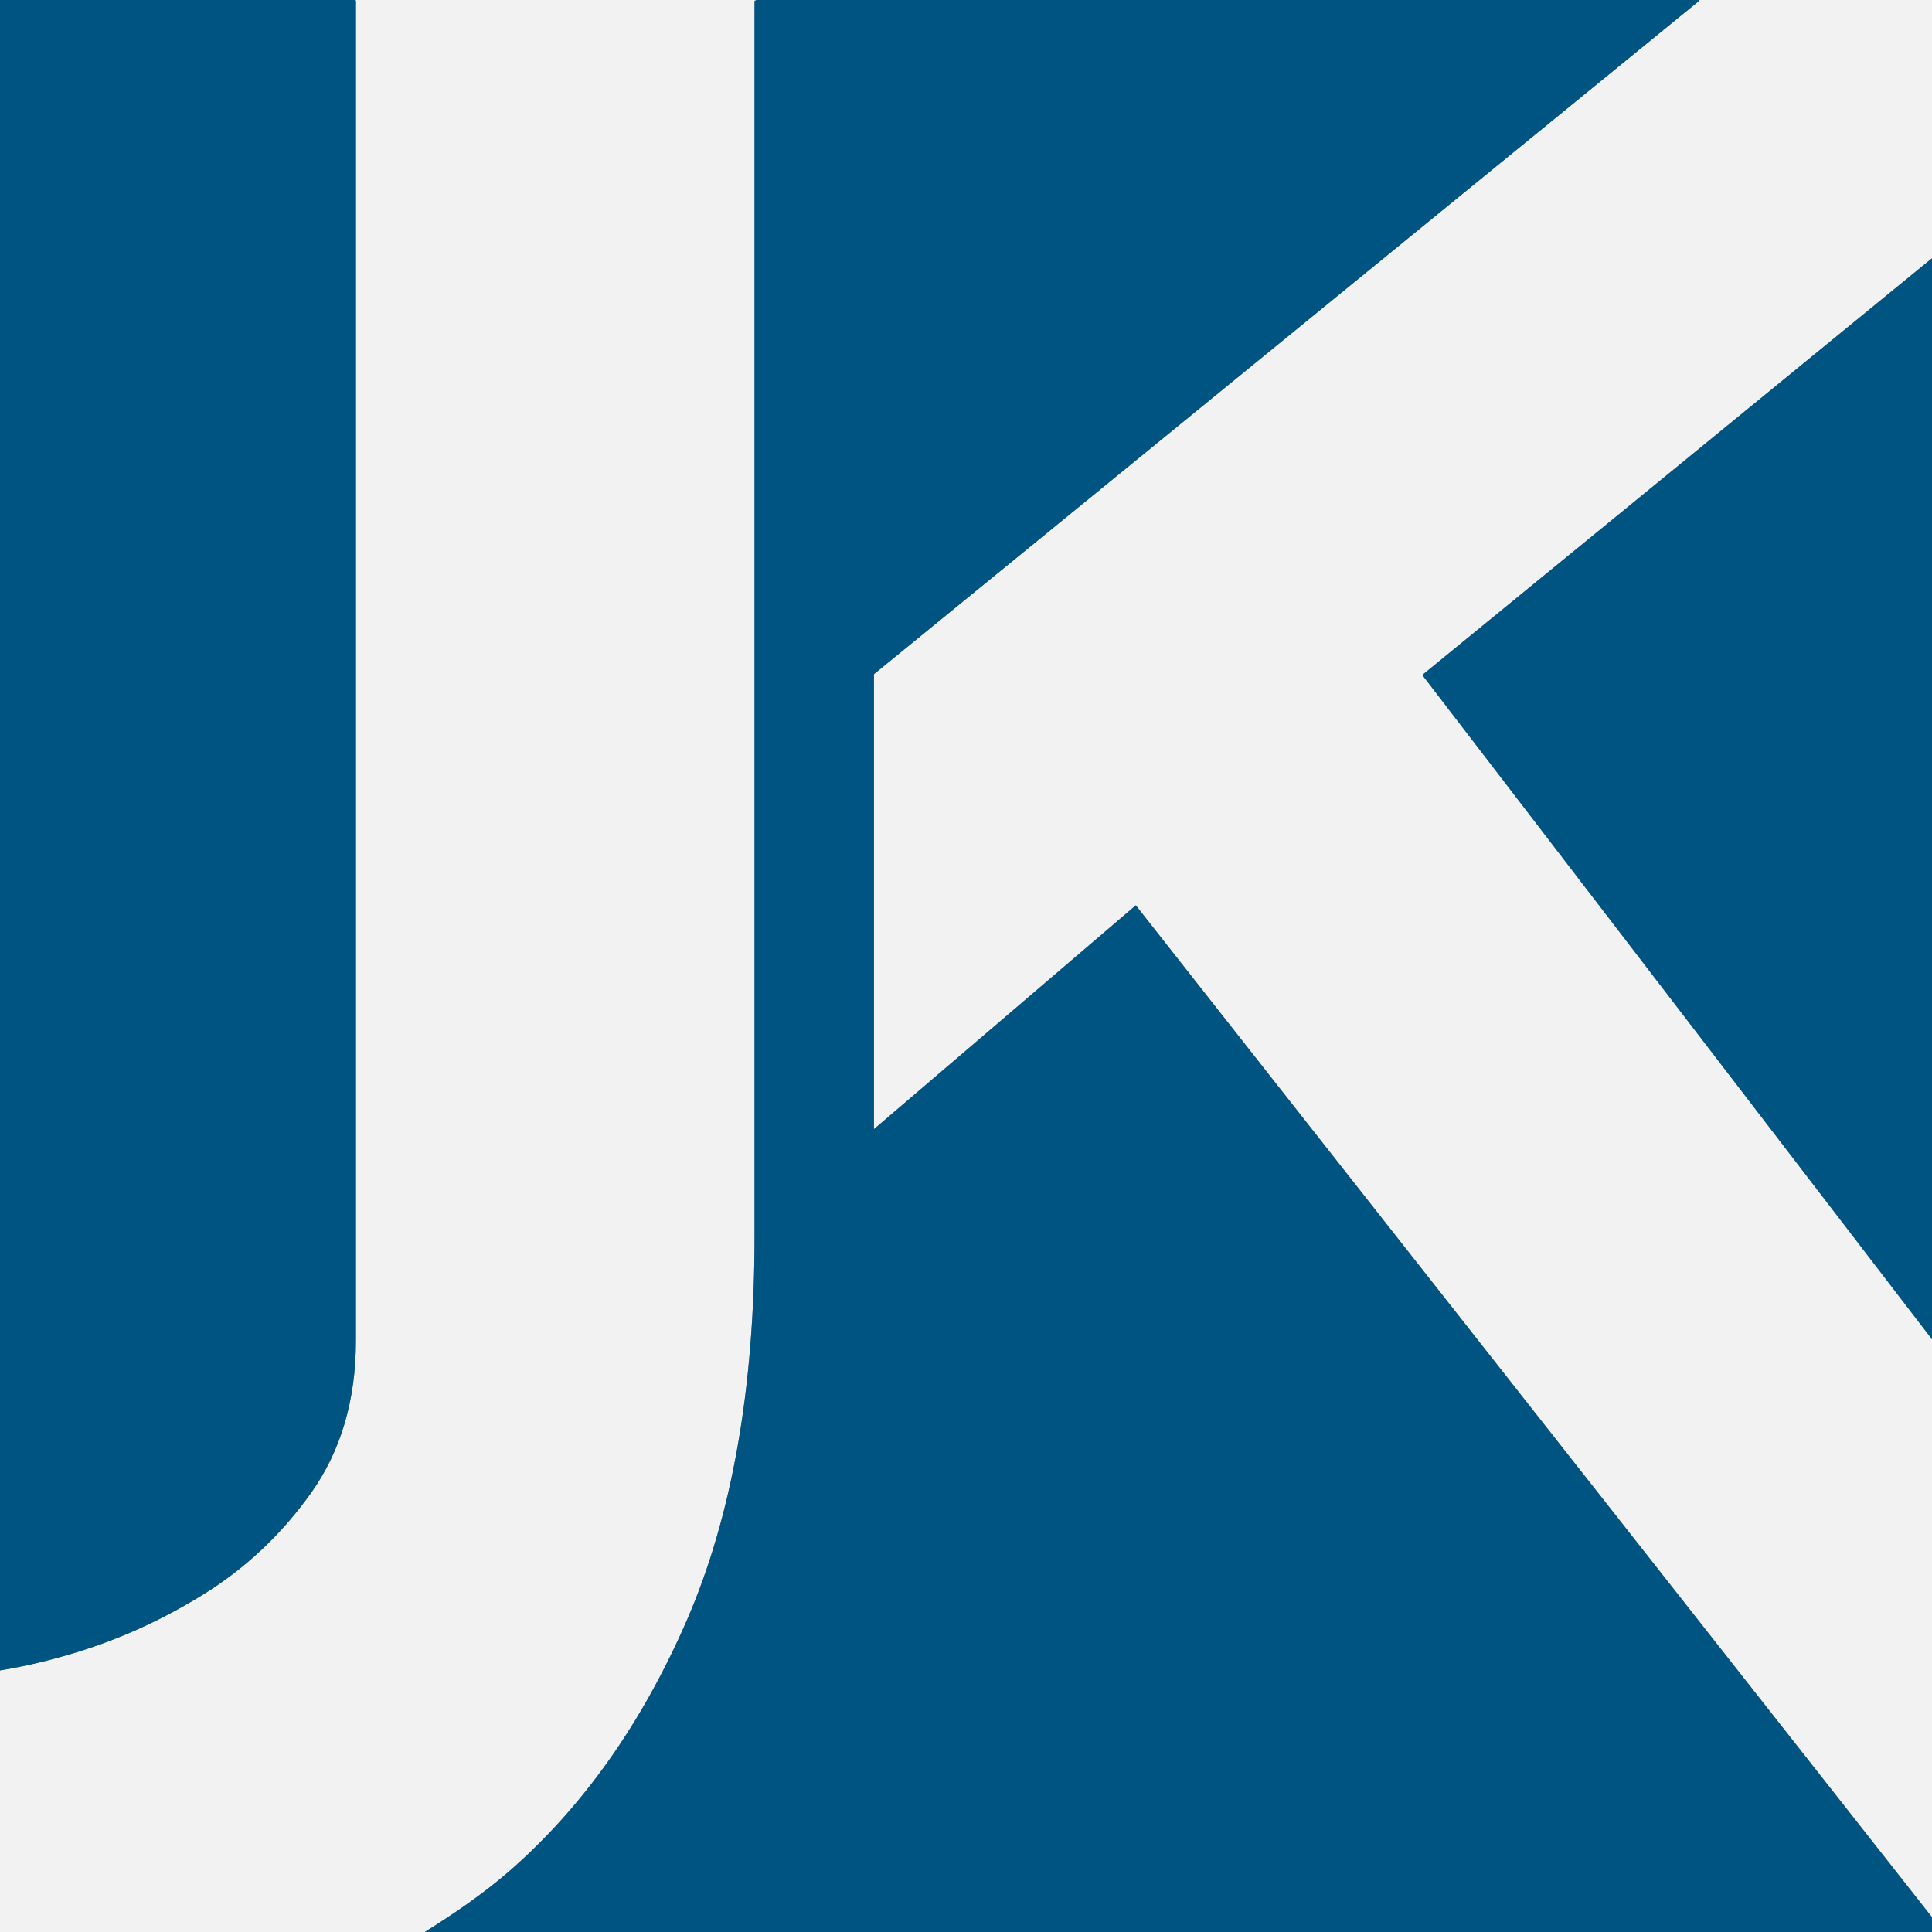
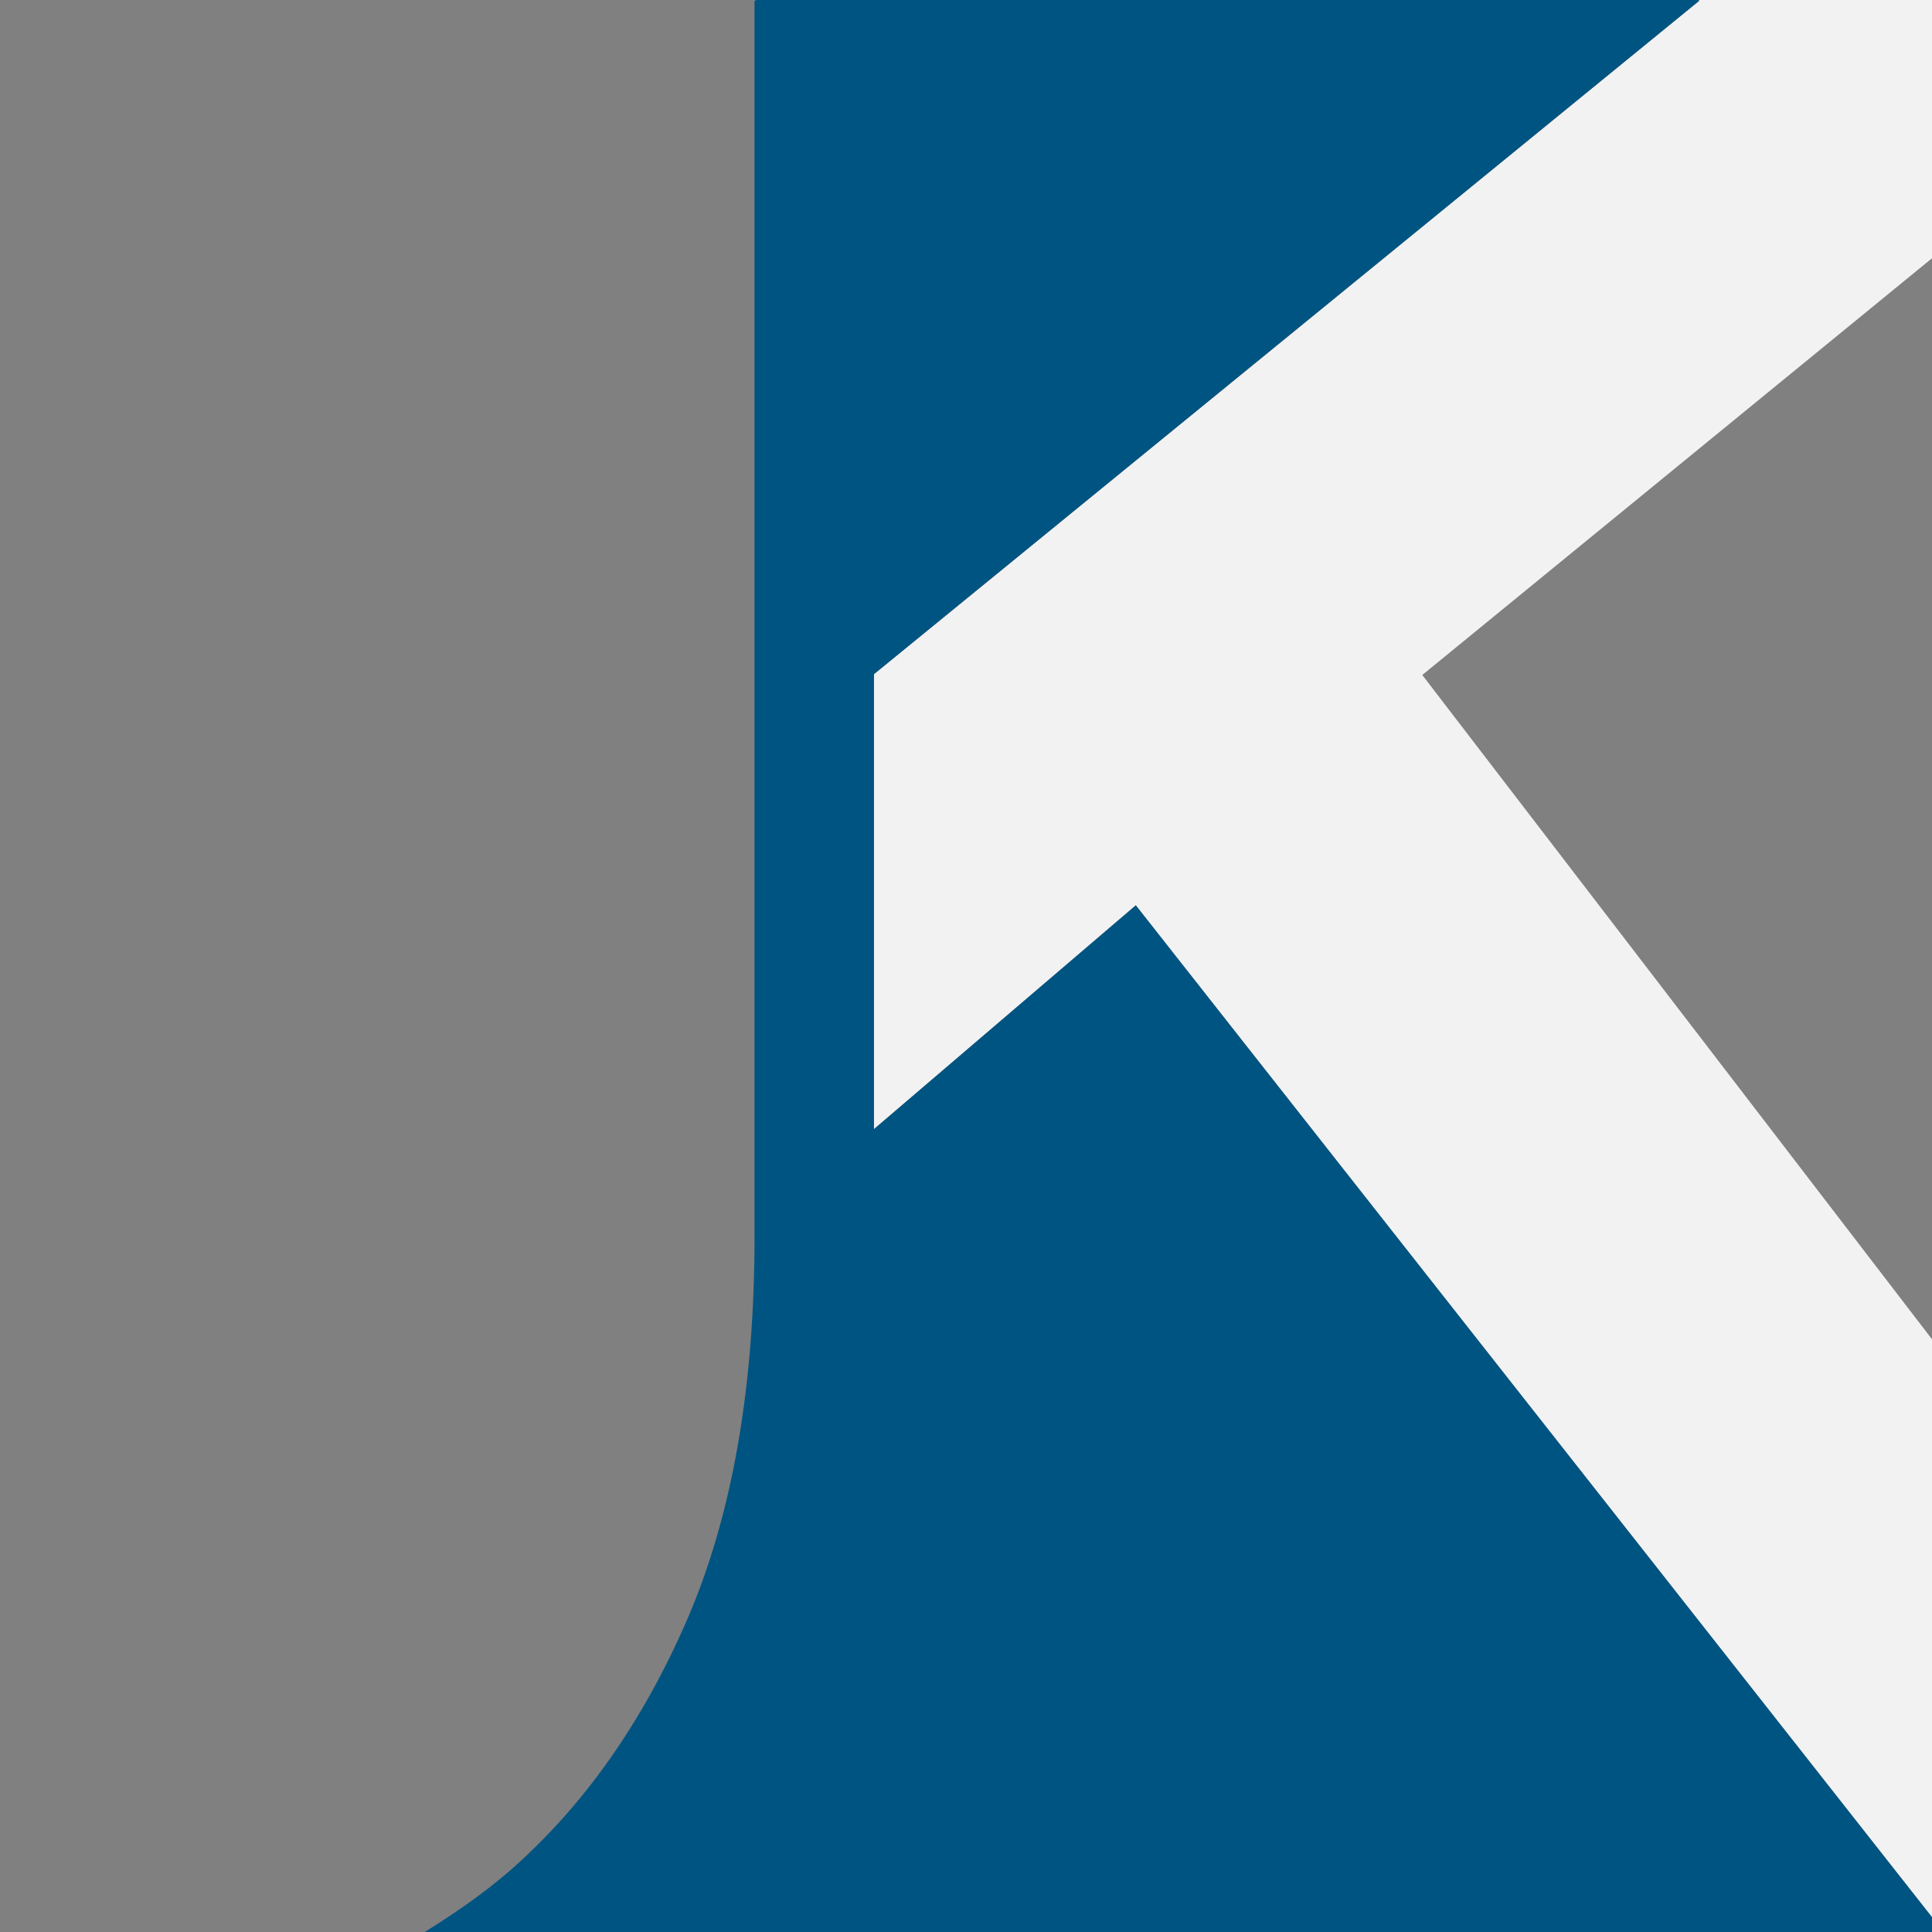
<svg xmlns="http://www.w3.org/2000/svg" id="Ebene_2" data-name="Ebene 2" viewBox="0 0 128 128">
  <rect x="0" y="0" width="128" height="128" fill="#808080" stroke="none" />
  <defs>
    <style>
      .cls-1 {
        fill: #005482;
      }

      .cls-1, .cls-2 {
        stroke-width: 0px;
      }

      .cls-2 {
        fill: #f2f2f2;
      }
    </style>
  </defs>
  <g id="Ebene_1-2" data-name="Ebene 1">
    <g>
-       <path class="cls-2" d="M45.53,107.29c2.97-6.87,4.46-15.33,4.46-25.38V.06l.13-.06h-26.63l.09.04v88.78c0,3.93-.99,7.31-2.97,10.09-1.99,2.79-4.43,5.09-7.36,6.86-2.91,1.78-5.97,3.11-9.21,4-1.44.4-2.78.69-4.04.9v17.33h28.14c1.94-1.21,3.82-2.5,5.58-4.01,4.89-4.26,8.84-9.83,11.81-16.7Z" />
      <polygon class="cls-2" points="57.9 44.66 57.9 74.81 75.25 59.98 128 127.02 128 88.73 94.23 44.72 128 17.11 128 0 112.53 0 112.58 .05 57.9 44.66" />
      <path class="cls-1" d="M75.25,59.98l-17.35,14.83v-30.14L112.58.05l-.05-.05h-62.41l-.13.06v81.85c0,10.05-1.49,18.51-4.46,25.38-2.98,6.87-6.92,12.44-11.81,16.7-1.75,1.51-3.64,2.8-5.58,4.01h99.86v-.98l-52.75-67.04Z" />
-       <polygon class="cls-1" points="128 88.73 128 17.11 94.23 44.72 128 88.73" />
-       <path class="cls-1" d="M13.25,105.77c2.92-1.77,5.37-4.07,7.36-6.86,1.97-2.78,2.97-6.15,2.97-10.09V.04l-.09-.04H0v110.67c1.27-.21,2.6-.49,4.04-.9,3.23-.89,6.3-2.22,9.21-4Z" />
    </g>
  </g>
</svg>